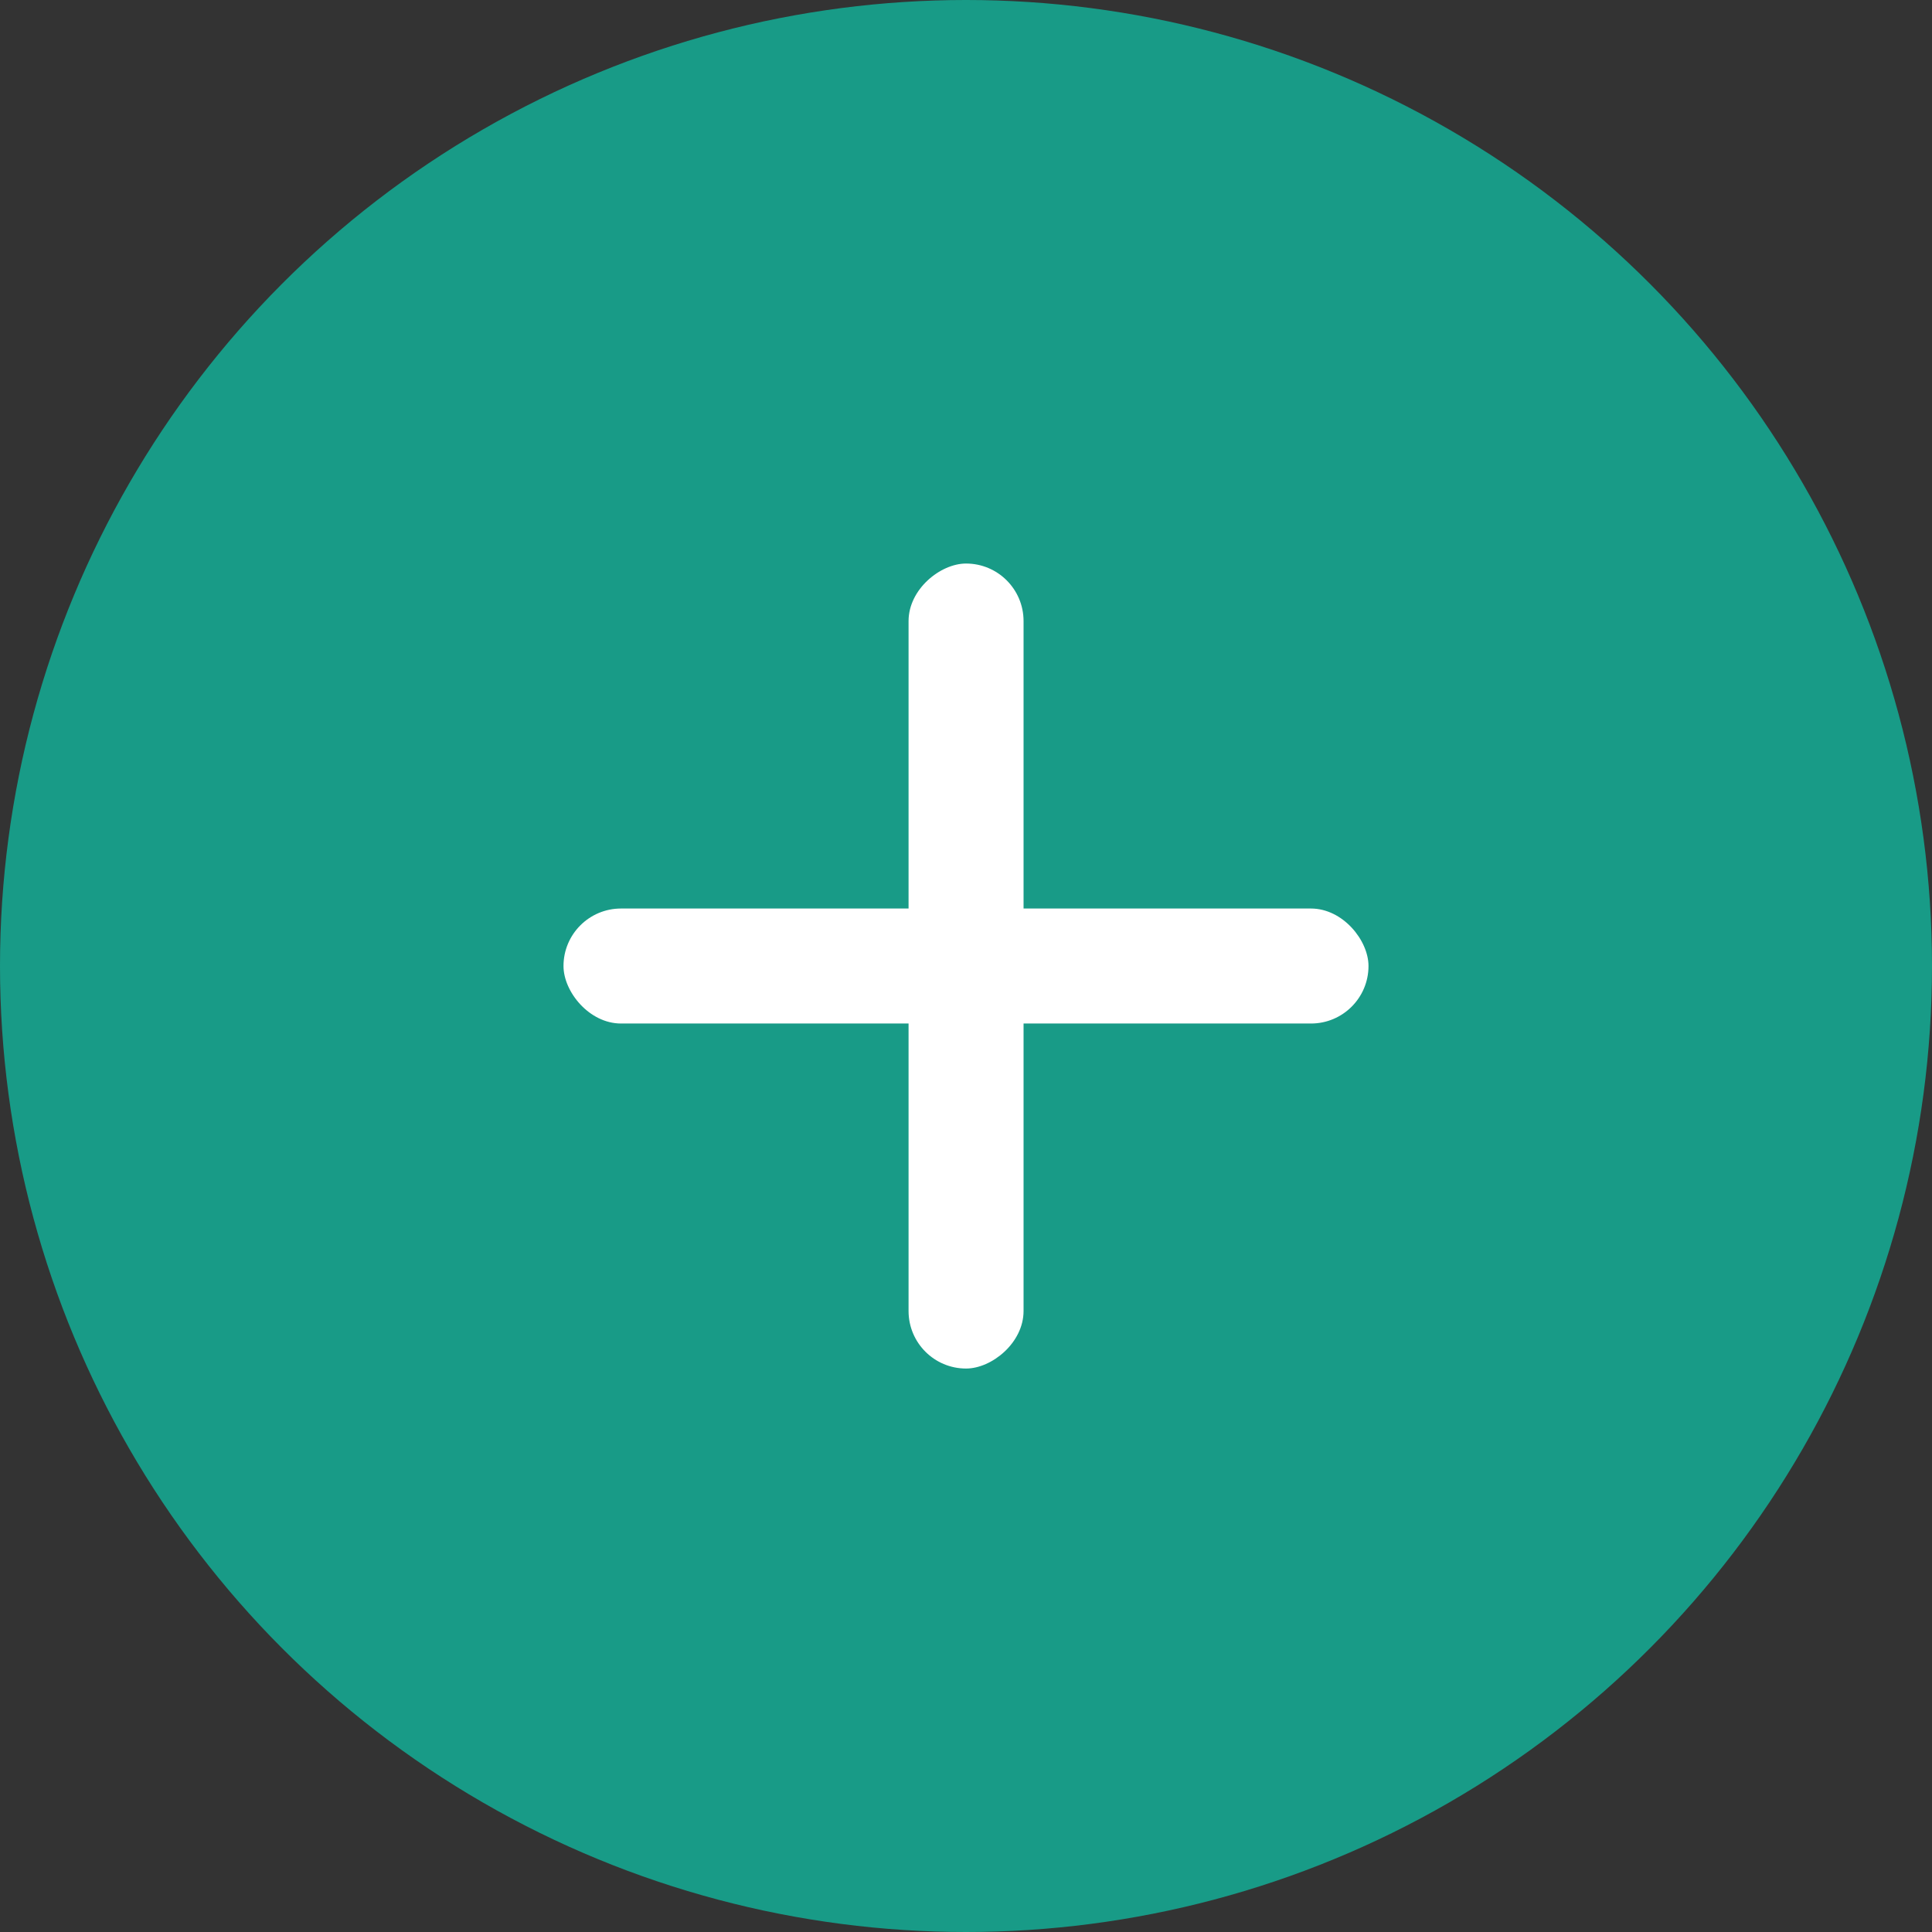
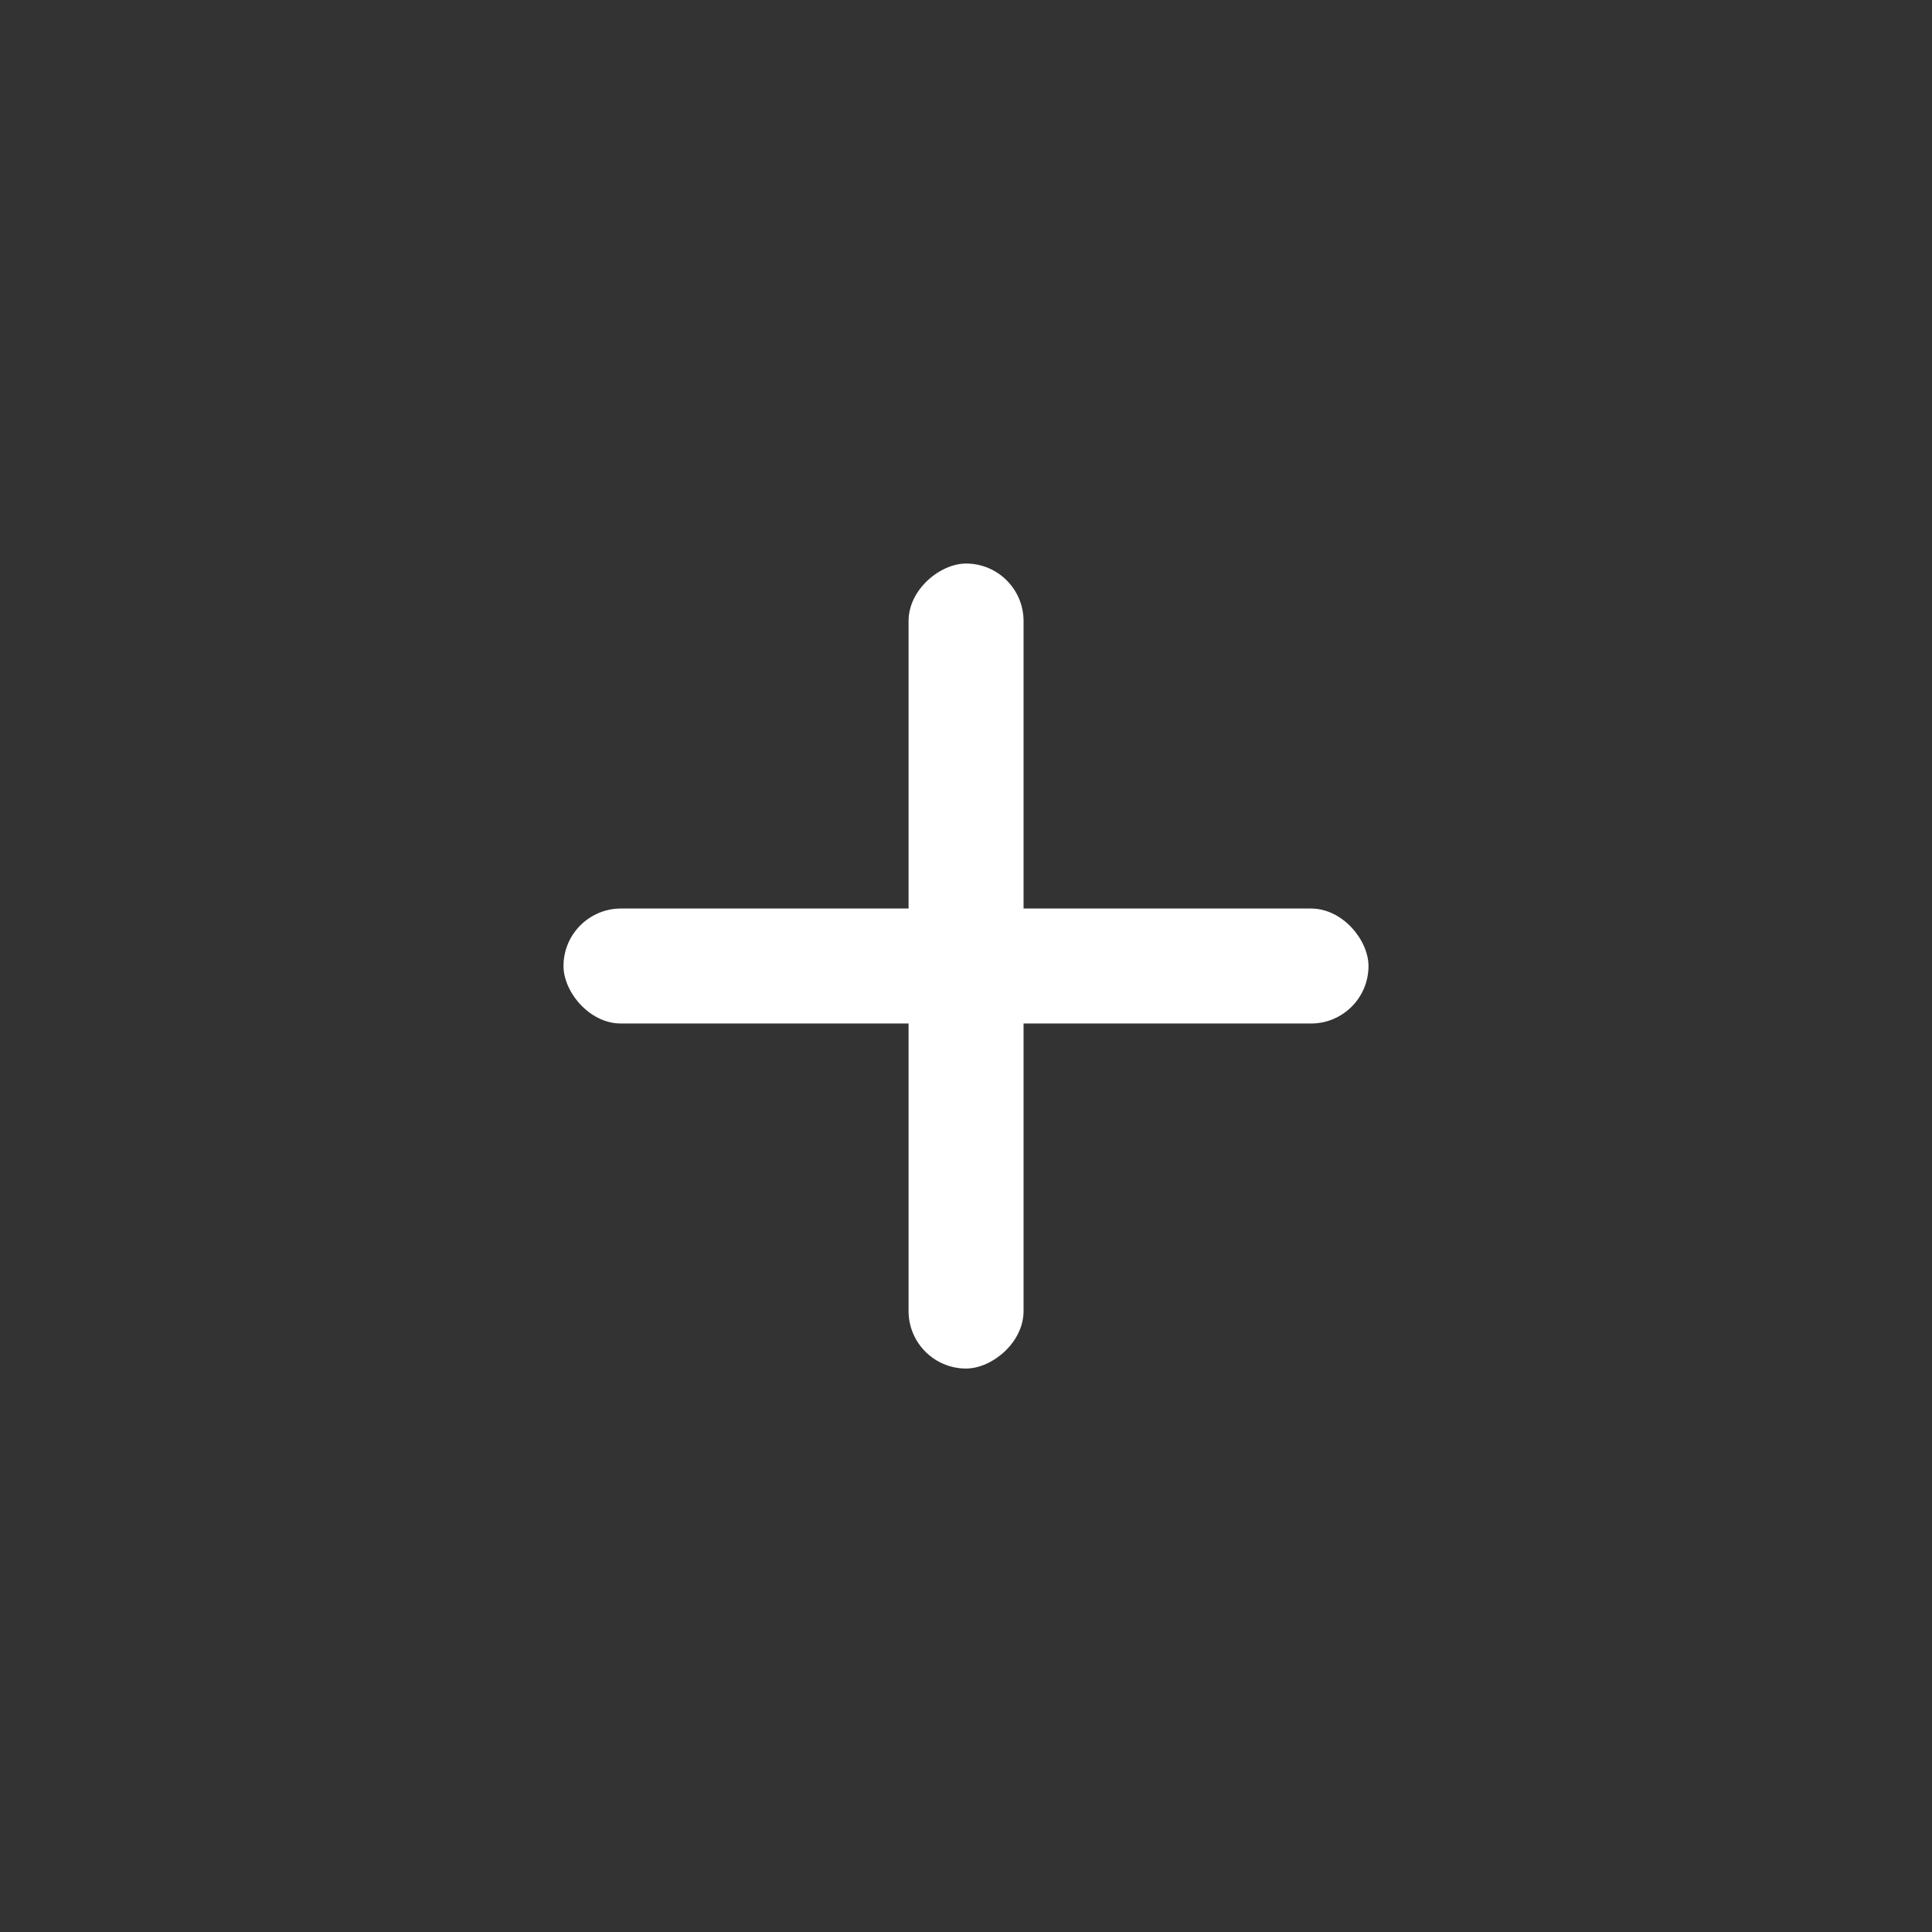
<svg xmlns="http://www.w3.org/2000/svg" width="48" height="48" viewBox="0 0 48 48">
  <rect x="0" y="0" width="48" height="48" fill="#333333" stroke="none" />
-   <circle cx="24" cy="24" r="24" fill="#189b87" />
  <g transform="translate(14 14.001)" fill="#fff">
    <rect width="20" height="2.857" rx="1.429" transform="translate(0 8.571)" />
    <rect width="20" height="2.857" rx="1.429" transform="rotate(90 5.715 5.715)" />
  </g>
</svg>